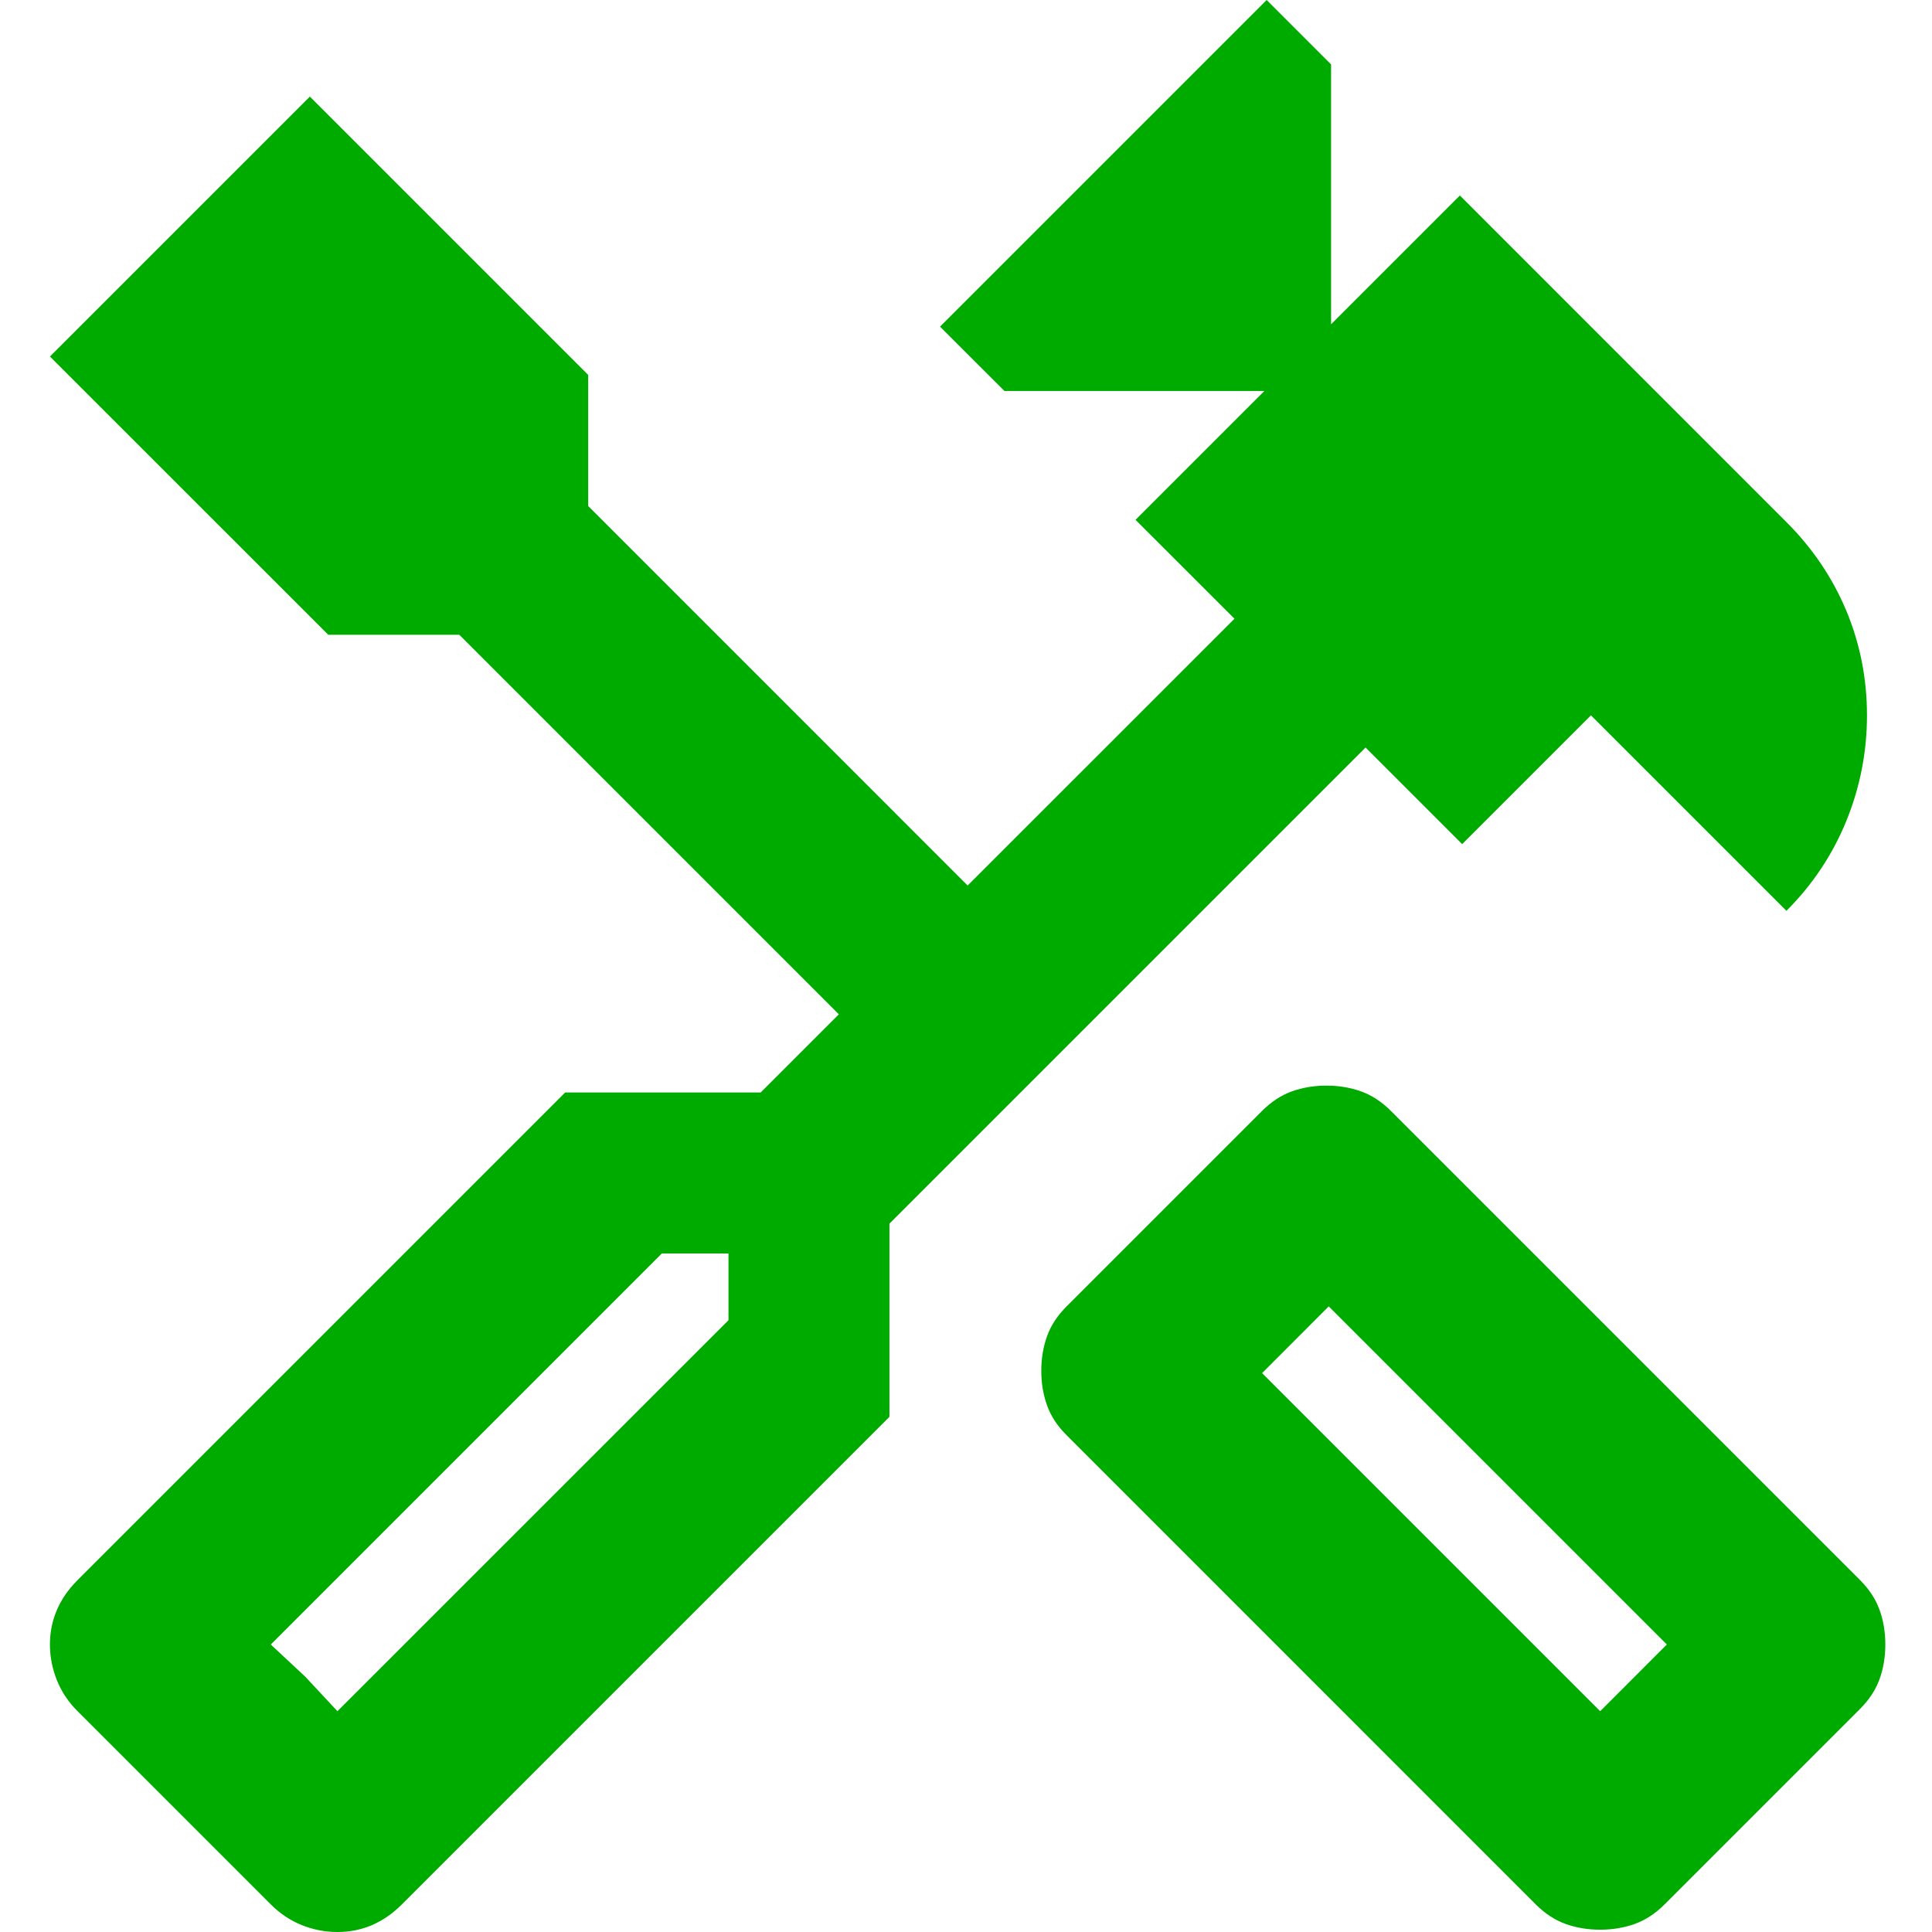
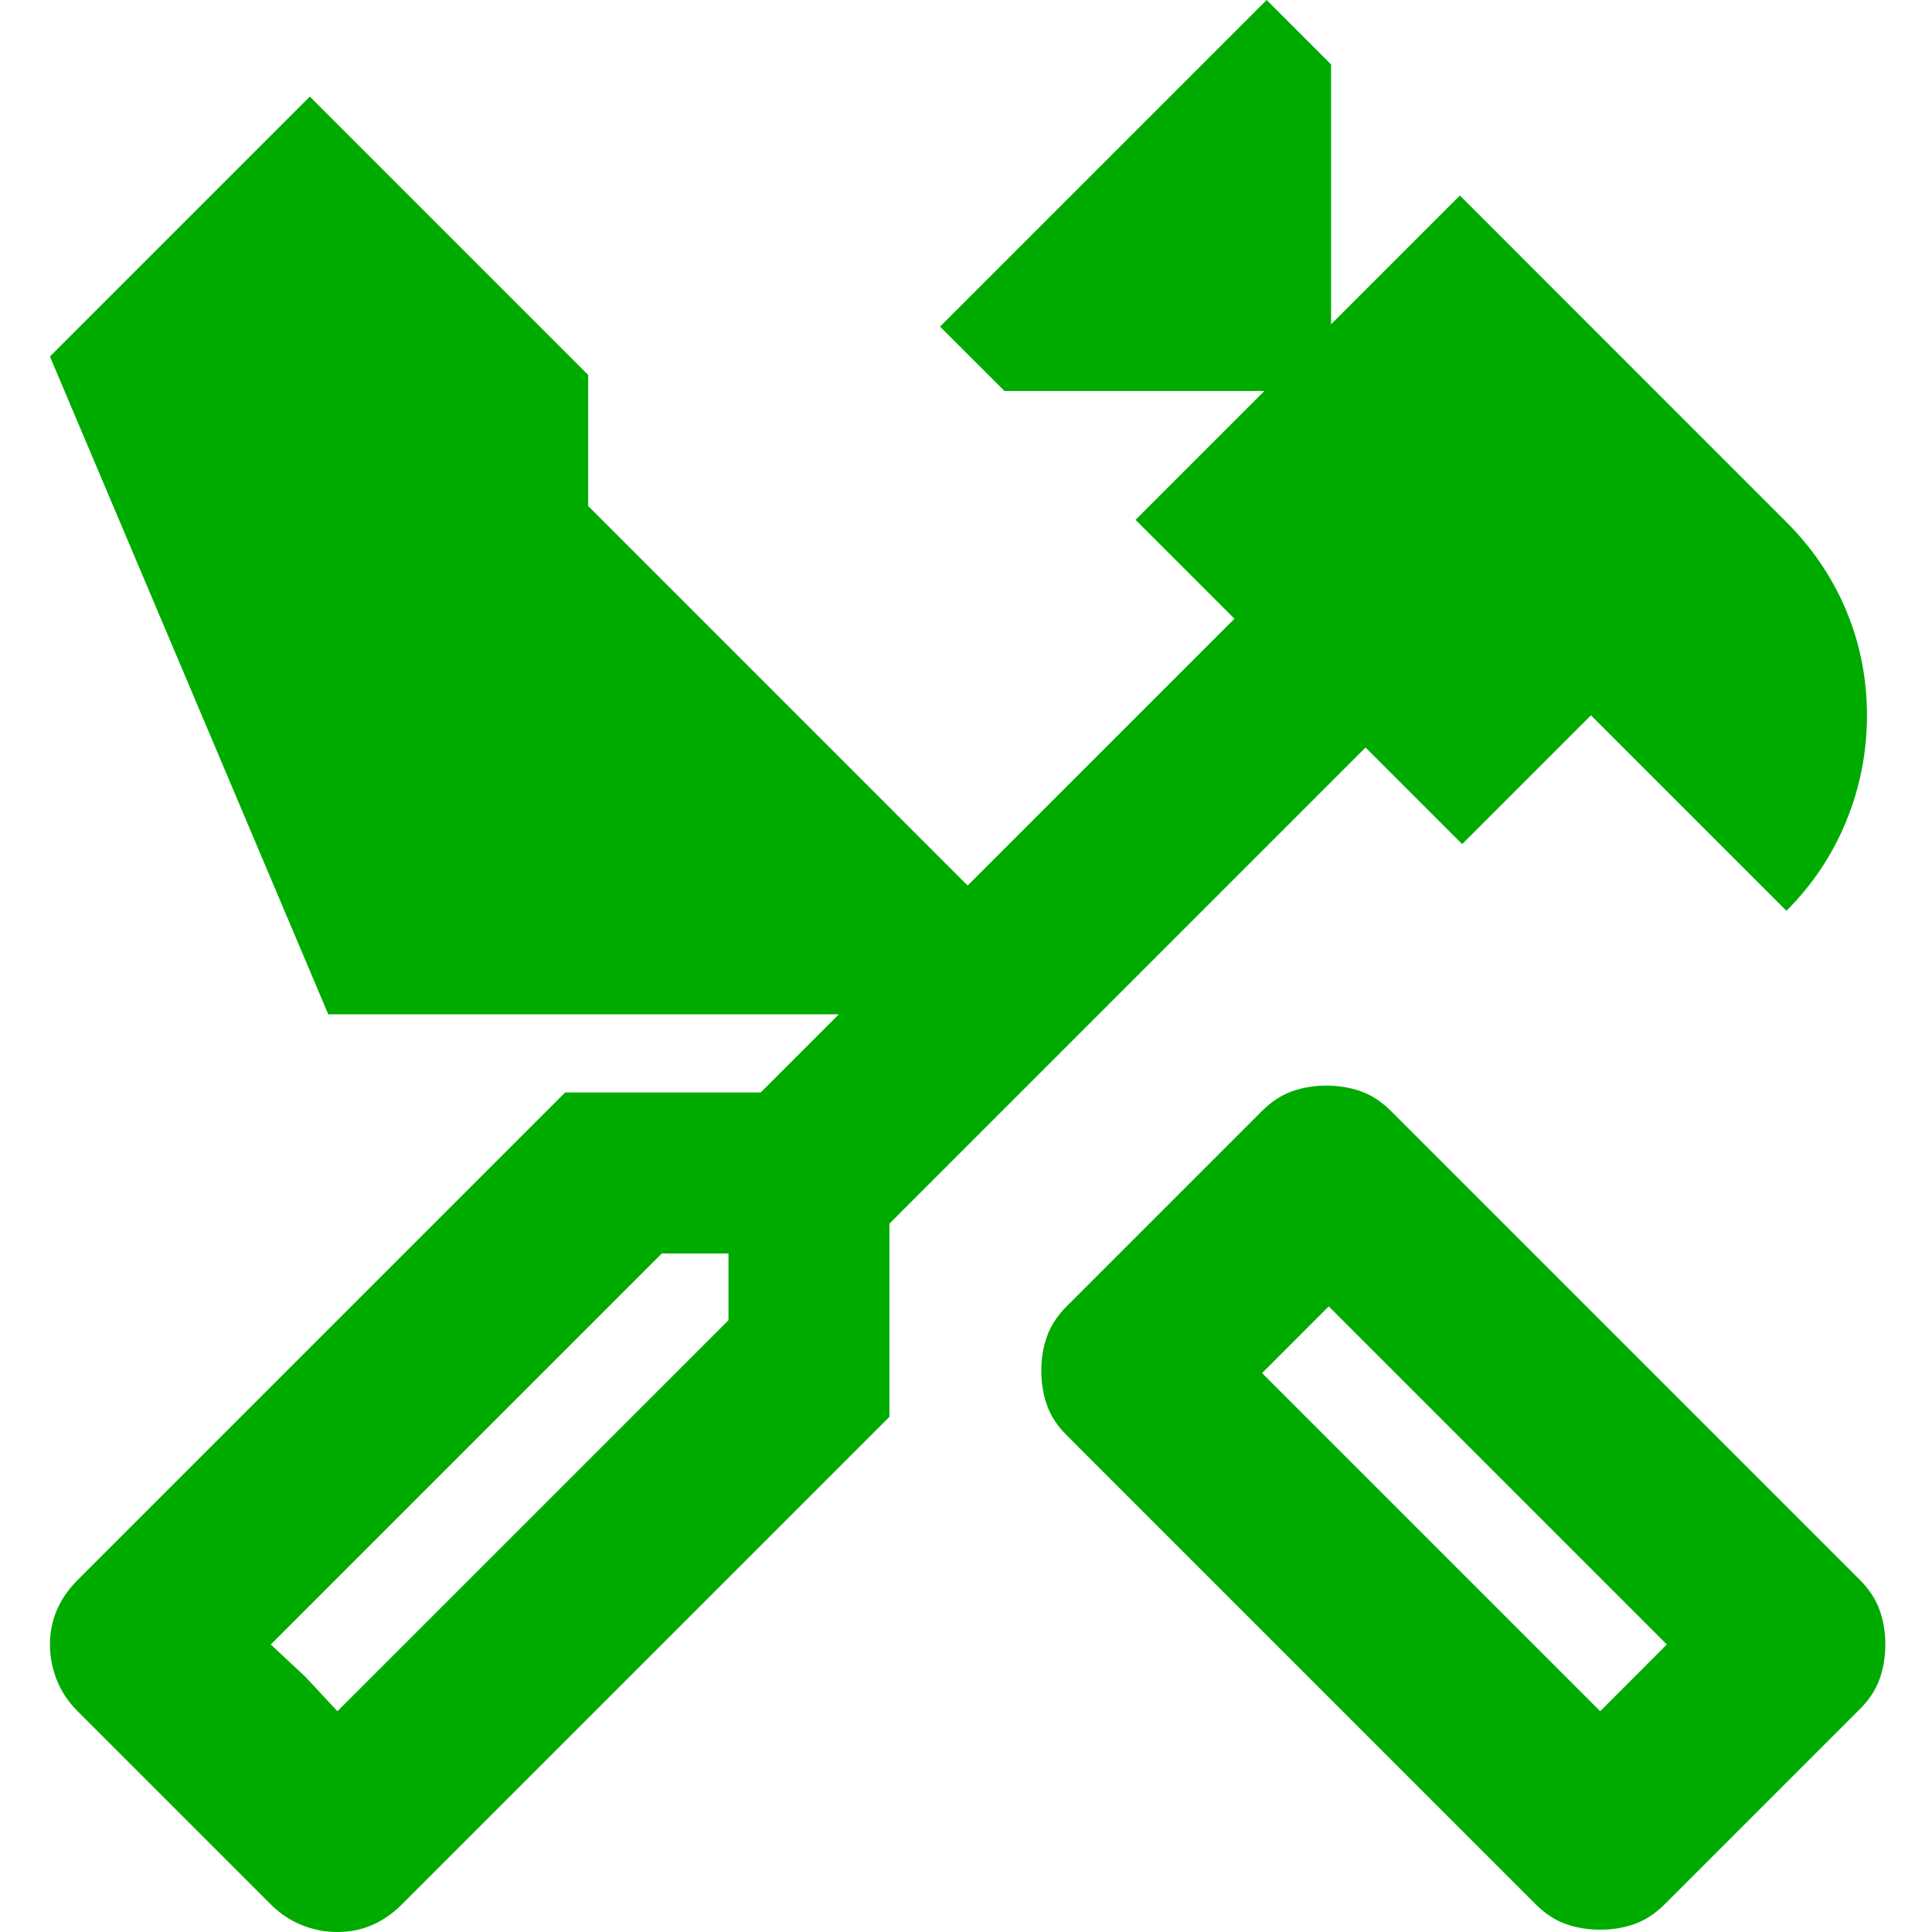
<svg xmlns="http://www.w3.org/2000/svg" width="32" height="32" viewBox="0 0 32 32" fill="none">
-   <path d="M26.504 31.962C26.3 31.962 26.11 31.93 25.932 31.867C25.755 31.803 25.589 31.695 25.437 31.543L17.666 23.771C17.513 23.619 17.405 23.454 17.342 23.276C17.278 23.098 17.247 22.908 17.247 22.705C17.247 22.502 17.278 22.311 17.342 22.133C17.405 21.956 17.513 21.791 17.666 21.638L20.904 18.4C21.056 18.248 21.221 18.14 21.399 18.076C21.577 18.013 21.767 17.981 21.97 17.981C22.174 17.981 22.364 18.013 22.542 18.076C22.72 18.14 22.885 18.248 23.037 18.4L30.808 26.171C30.961 26.324 31.069 26.489 31.132 26.667C31.196 26.844 31.227 27.035 31.227 27.238C31.227 27.441 31.196 27.632 31.132 27.809C31.069 27.987 30.961 28.152 30.808 28.305L27.57 31.543C27.418 31.695 27.253 31.803 27.075 31.867C26.897 31.93 26.707 31.962 26.504 31.962ZM26.504 28.343L27.608 27.238L22.008 21.638L20.904 22.743L26.504 28.343ZM5.589 32C5.386 32 5.189 31.962 4.999 31.886C4.808 31.809 4.637 31.695 4.485 31.543L1.285 28.343C1.132 28.191 1.018 28.019 0.942 27.829C0.866 27.638 0.827 27.441 0.827 27.238C0.827 27.035 0.866 26.844 0.942 26.667C1.018 26.489 1.132 26.324 1.285 26.171L9.361 18.095H12.599L13.894 16.8L7.608 10.514H5.437L0.827 5.905L5.132 1.6L9.742 6.21V8.381L16.027 14.667L20.447 10.248L18.808 8.61L20.942 6.476H16.637L15.57 5.41L20.98 0L22.047 1.067V5.371L24.18 3.238L29.589 8.648C30.021 9.079 30.351 9.568 30.58 10.114C30.808 10.66 30.923 11.238 30.923 11.848C30.923 12.457 30.808 13.041 30.58 13.6C30.351 14.159 30.021 14.654 29.589 15.086L26.351 11.848L24.218 13.981L22.618 12.381L14.732 20.267V23.467L6.656 31.543C6.504 31.695 6.339 31.809 6.161 31.886C5.983 31.962 5.793 32 5.589 32ZM5.589 28.343L12.066 21.867V20.762H10.961L4.485 27.238L5.589 28.343ZM5.589 28.343L4.485 27.238L5.056 27.771L5.589 28.343Z" fill="#00AB00" />
+   <path d="M26.504 31.962C26.3 31.962 26.11 31.93 25.932 31.867C25.755 31.803 25.589 31.695 25.437 31.543L17.666 23.771C17.513 23.619 17.405 23.454 17.342 23.276C17.278 23.098 17.247 22.908 17.247 22.705C17.247 22.502 17.278 22.311 17.342 22.133C17.405 21.956 17.513 21.791 17.666 21.638L20.904 18.4C21.056 18.248 21.221 18.14 21.399 18.076C21.577 18.013 21.767 17.981 21.97 17.981C22.174 17.981 22.364 18.013 22.542 18.076C22.72 18.14 22.885 18.248 23.037 18.4L30.808 26.171C30.961 26.324 31.069 26.489 31.132 26.667C31.196 26.844 31.227 27.035 31.227 27.238C31.227 27.441 31.196 27.632 31.132 27.809C31.069 27.987 30.961 28.152 30.808 28.305L27.57 31.543C27.418 31.695 27.253 31.803 27.075 31.867C26.897 31.93 26.707 31.962 26.504 31.962ZM26.504 28.343L27.608 27.238L22.008 21.638L20.904 22.743L26.504 28.343ZM5.589 32C5.386 32 5.189 31.962 4.999 31.886C4.808 31.809 4.637 31.695 4.485 31.543L1.285 28.343C1.132 28.191 1.018 28.019 0.942 27.829C0.866 27.638 0.827 27.441 0.827 27.238C0.827 27.035 0.866 26.844 0.942 26.667C1.018 26.489 1.132 26.324 1.285 26.171L9.361 18.095H12.599L13.894 16.8H5.437L0.827 5.905L5.132 1.6L9.742 6.21V8.381L16.027 14.667L20.447 10.248L18.808 8.61L20.942 6.476H16.637L15.57 5.41L20.98 0L22.047 1.067V5.371L24.18 3.238L29.589 8.648C30.021 9.079 30.351 9.568 30.58 10.114C30.808 10.66 30.923 11.238 30.923 11.848C30.923 12.457 30.808 13.041 30.58 13.6C30.351 14.159 30.021 14.654 29.589 15.086L26.351 11.848L24.218 13.981L22.618 12.381L14.732 20.267V23.467L6.656 31.543C6.504 31.695 6.339 31.809 6.161 31.886C5.983 31.962 5.793 32 5.589 32ZM5.589 28.343L12.066 21.867V20.762H10.961L4.485 27.238L5.589 28.343ZM5.589 28.343L4.485 27.238L5.056 27.771L5.589 28.343Z" fill="#00AB00" />
</svg>